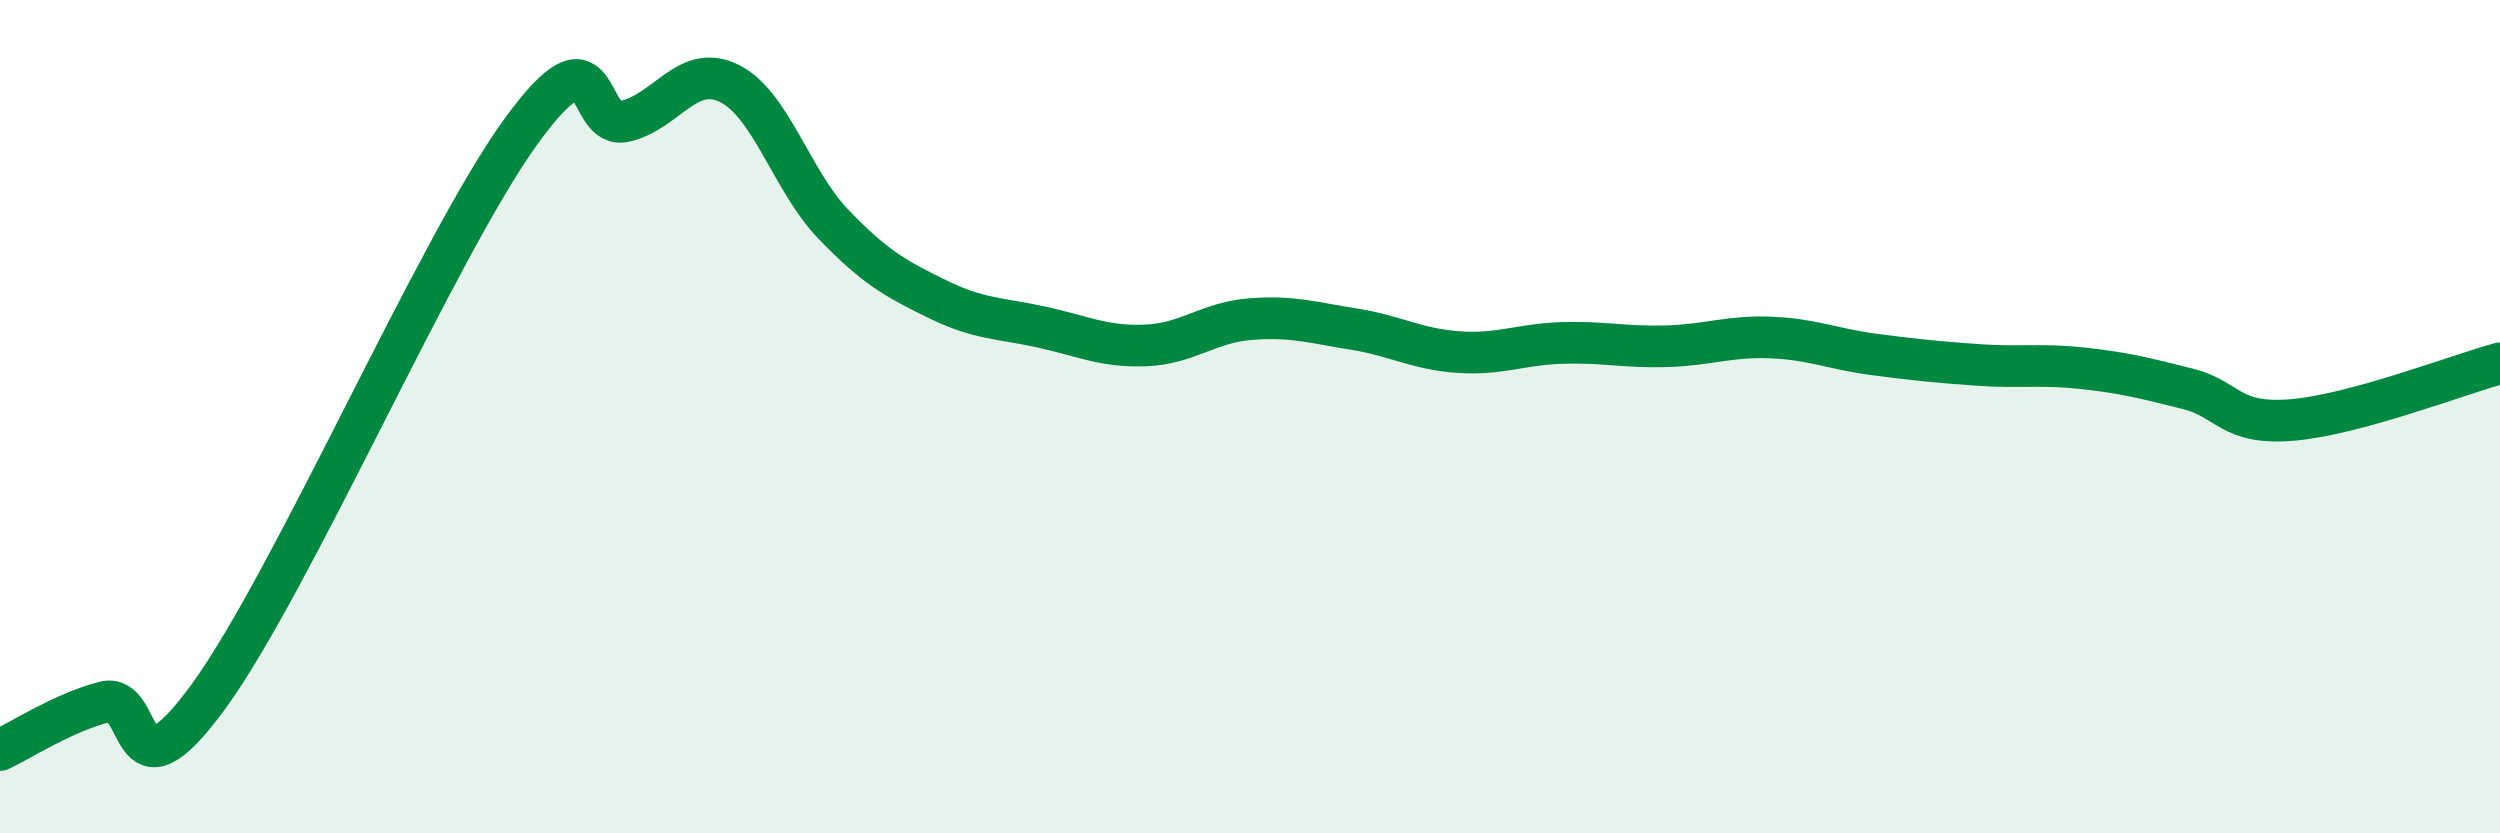
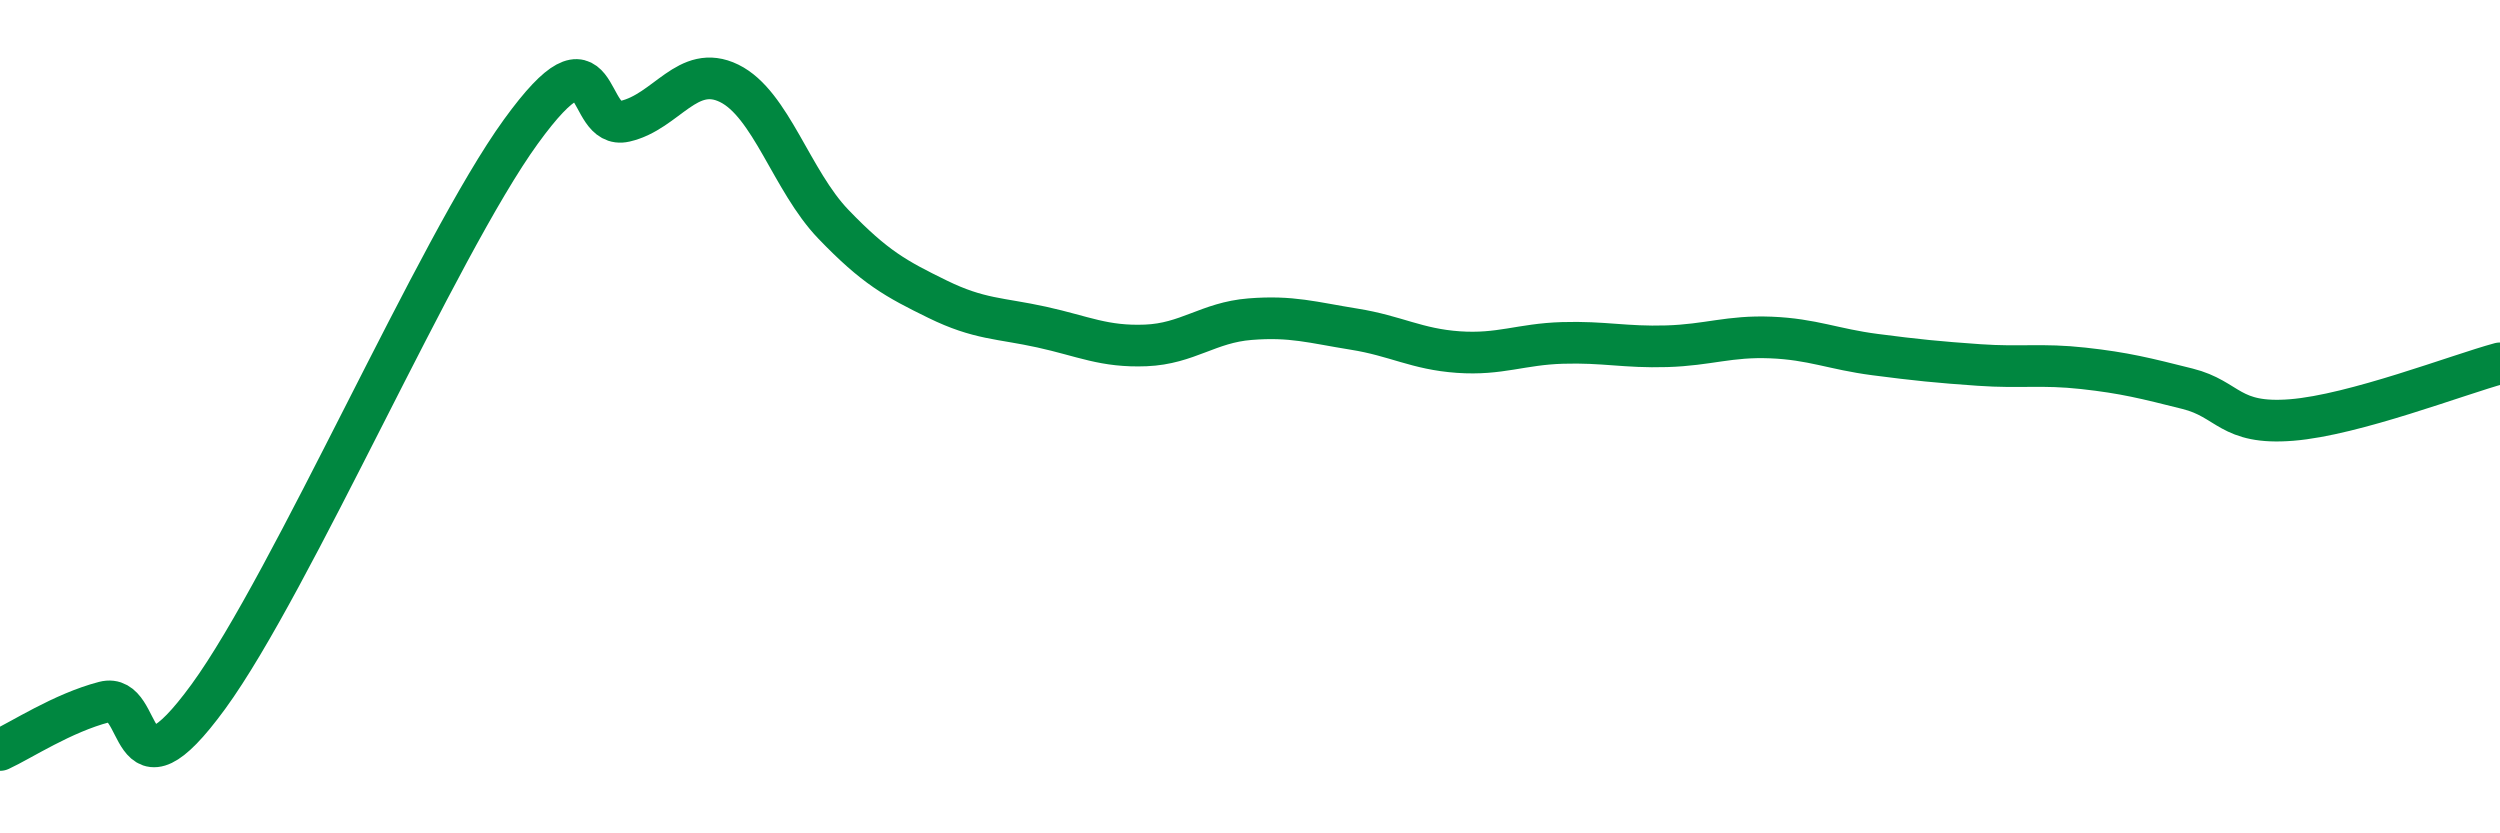
<svg xmlns="http://www.w3.org/2000/svg" width="60" height="20" viewBox="0 0 60 20">
-   <path d="M 0,18 C 0.5,17.77 1.5,17.11 2.5,16.85 C 3.5,16.59 3,19.46 5,16.72 C 7,13.98 10.5,5.92 12.5,3.16 C 14.5,0.4 14,3.14 15,2.91 C 16,2.68 16.5,1.51 17.5,2 C 18.5,2.49 19,4.34 20,5.38 C 21,6.42 21.5,6.69 22.5,7.18 C 23.5,7.67 24,7.63 25,7.85 C 26,8.07 26.5,8.33 27.5,8.29 C 28.5,8.25 29,7.74 30,7.66 C 31,7.58 31.5,7.74 32.5,7.9 C 33.5,8.06 34,8.38 35,8.45 C 36,8.52 36.5,8.26 37.5,8.23 C 38.5,8.2 39,8.34 40,8.31 C 41,8.28 41.5,8.06 42.5,8.1 C 43.5,8.14 44,8.38 45,8.51 C 46,8.64 46.5,8.69 47.5,8.76 C 48.5,8.83 49,8.73 50,8.84 C 51,8.95 51.5,9.08 52.5,9.33 C 53.5,9.58 53.5,10.2 55,10.08 C 56.5,9.96 59,8.99 60,8.72L60 20L0 20Z" fill="#008740" opacity="0.1" stroke-linecap="round" stroke-linejoin="round" />
  <path d="M 0,18 C 0.5,17.77 1.5,17.11 2.5,16.85 C 3.5,16.59 3,19.46 5,16.72 C 7,13.98 10.5,5.92 12.5,3.16 C 14.5,0.4 14,3.14 15,2.91 C 16,2.68 16.5,1.51 17.5,2 C 18.5,2.49 19,4.34 20,5.38 C 21,6.42 21.5,6.69 22.5,7.18 C 23.5,7.67 24,7.63 25,7.85 C 26,8.07 26.5,8.33 27.5,8.29 C 28.5,8.25 29,7.74 30,7.66 C 31,7.58 31.5,7.74 32.5,7.9 C 33.5,8.06 34,8.38 35,8.45 C 36,8.52 36.5,8.26 37.5,8.23 C 38.5,8.2 39,8.34 40,8.31 C 41,8.28 41.5,8.06 42.5,8.1 C 43.5,8.14 44,8.38 45,8.51 C 46,8.64 46.5,8.69 47.5,8.76 C 48.5,8.83 49,8.73 50,8.84 C 51,8.95 51.5,9.08 52.5,9.33 C 53.5,9.58 53.5,10.2 55,10.08 C 56.5,9.96 59,8.99 60,8.72" stroke="#008740" stroke-width="1" fill="none" stroke-linecap="round" stroke-linejoin="round" />
</svg>